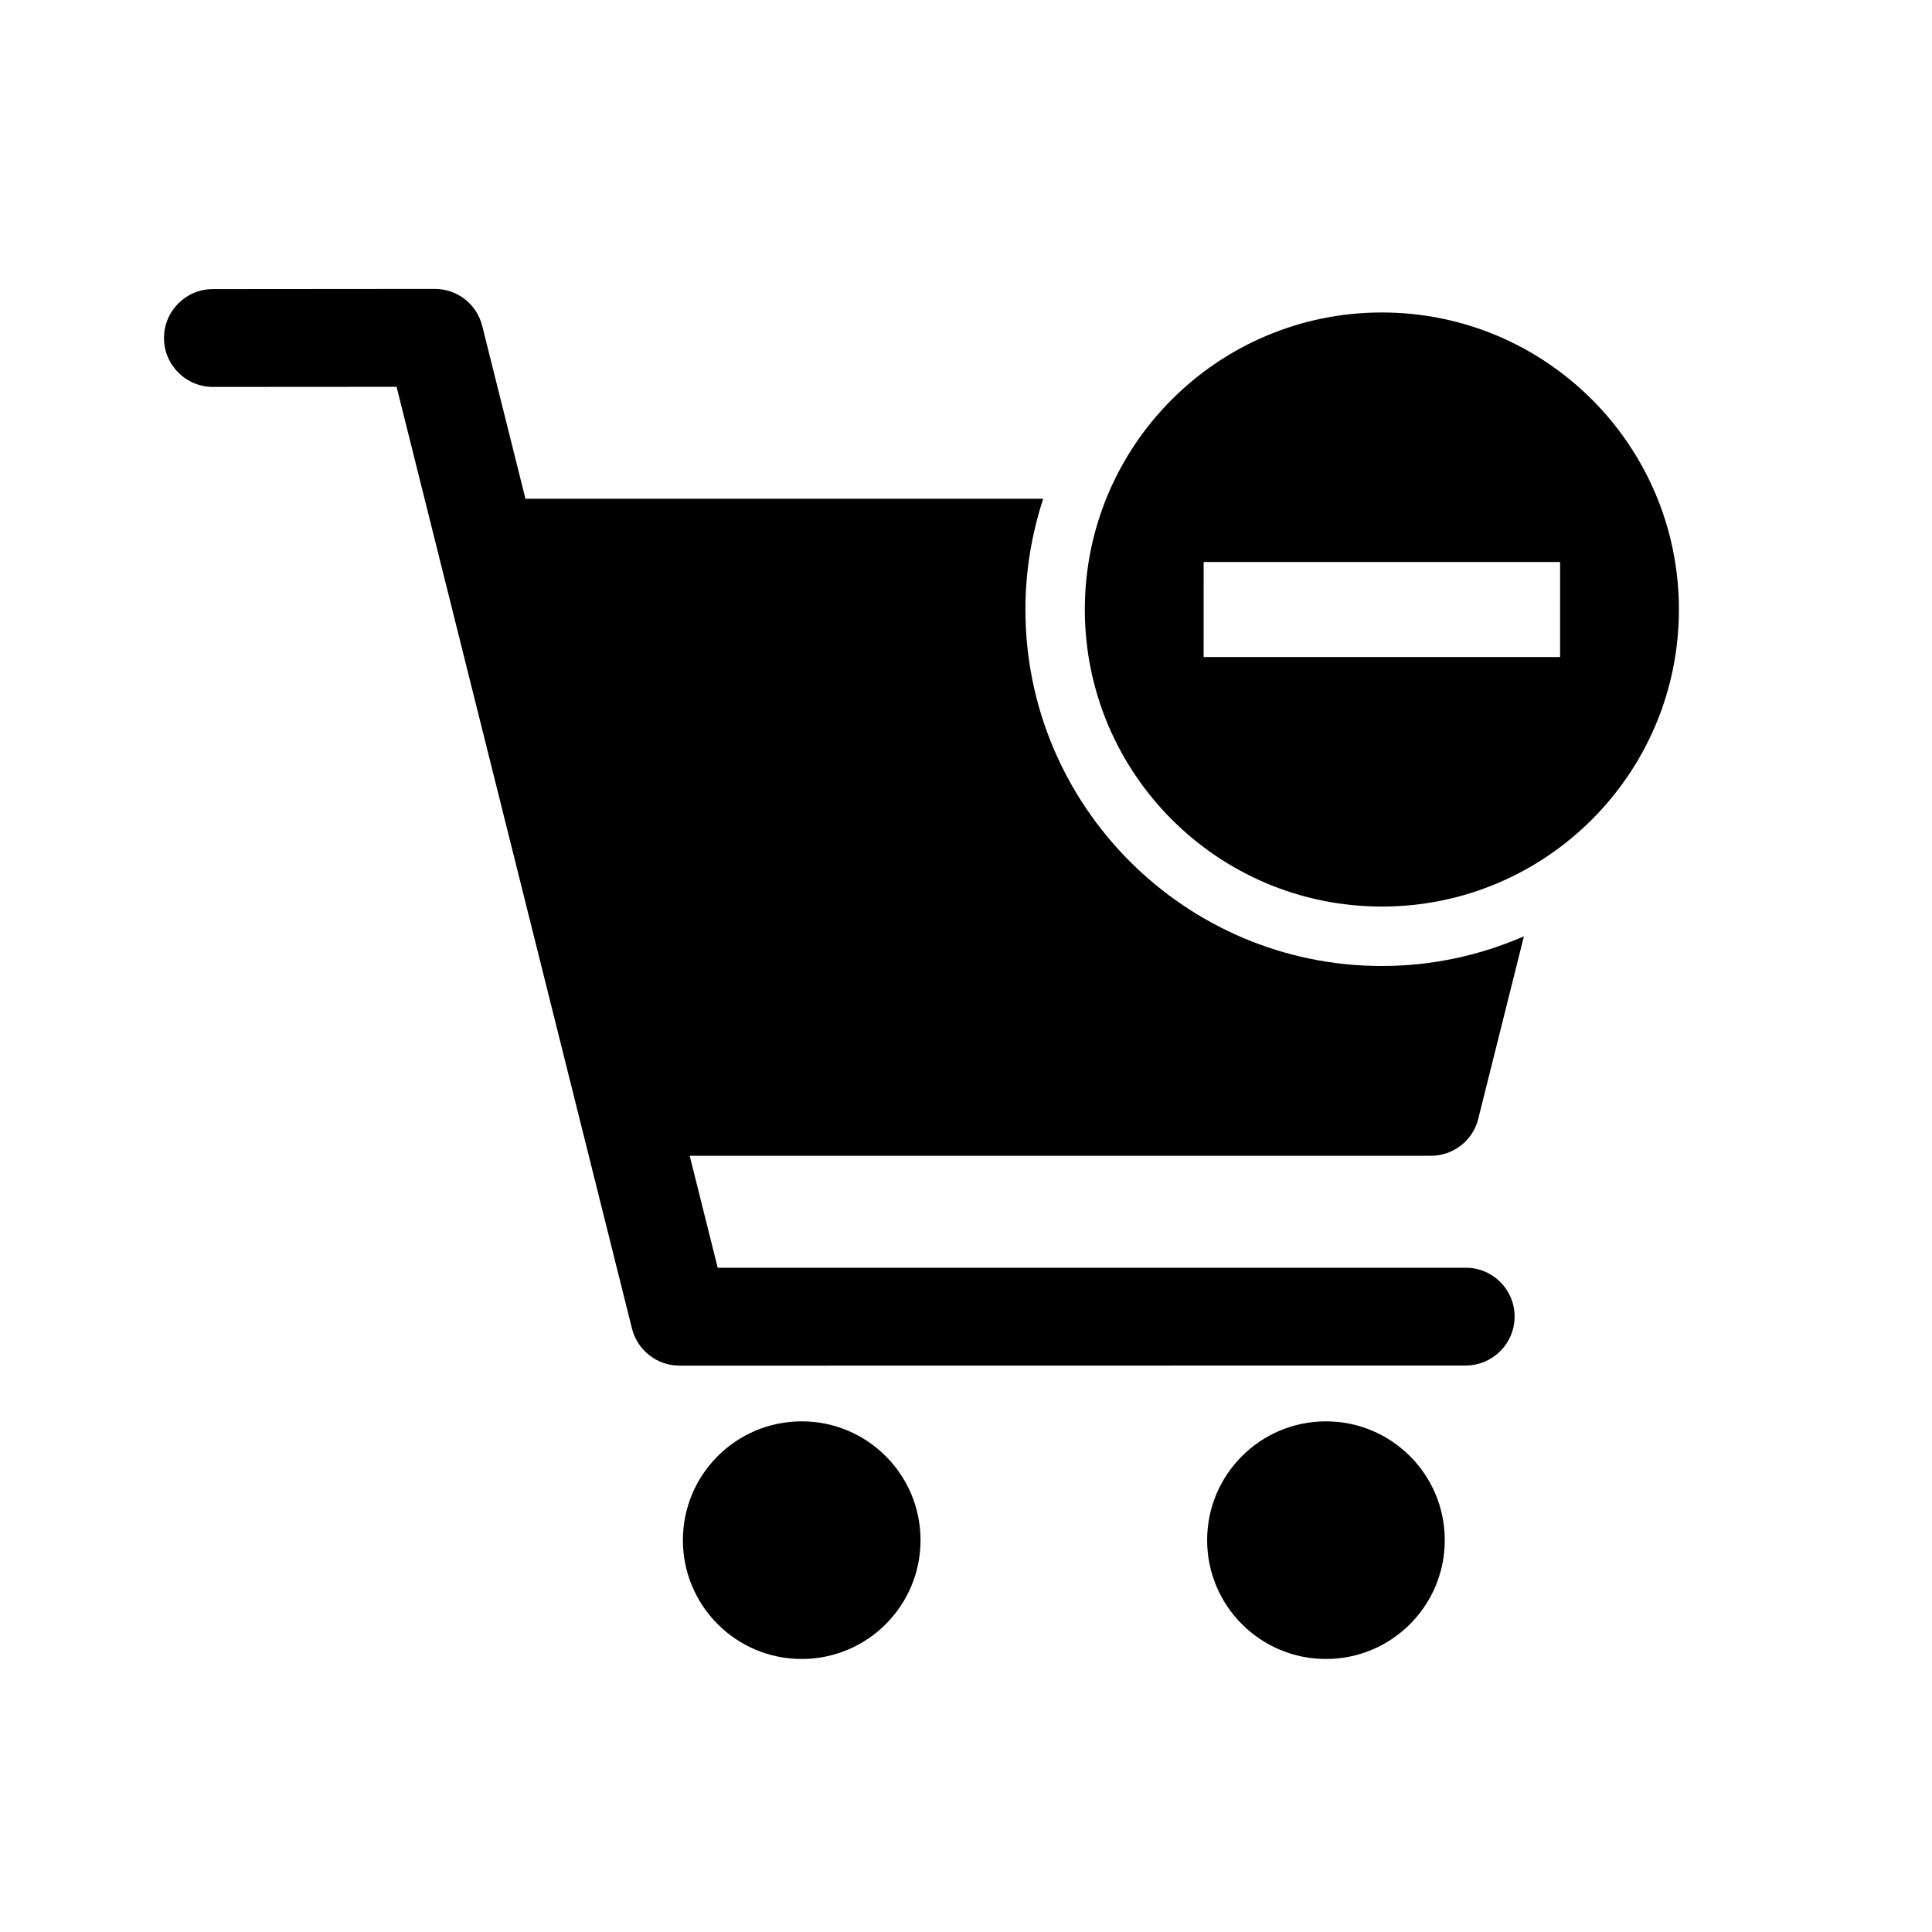
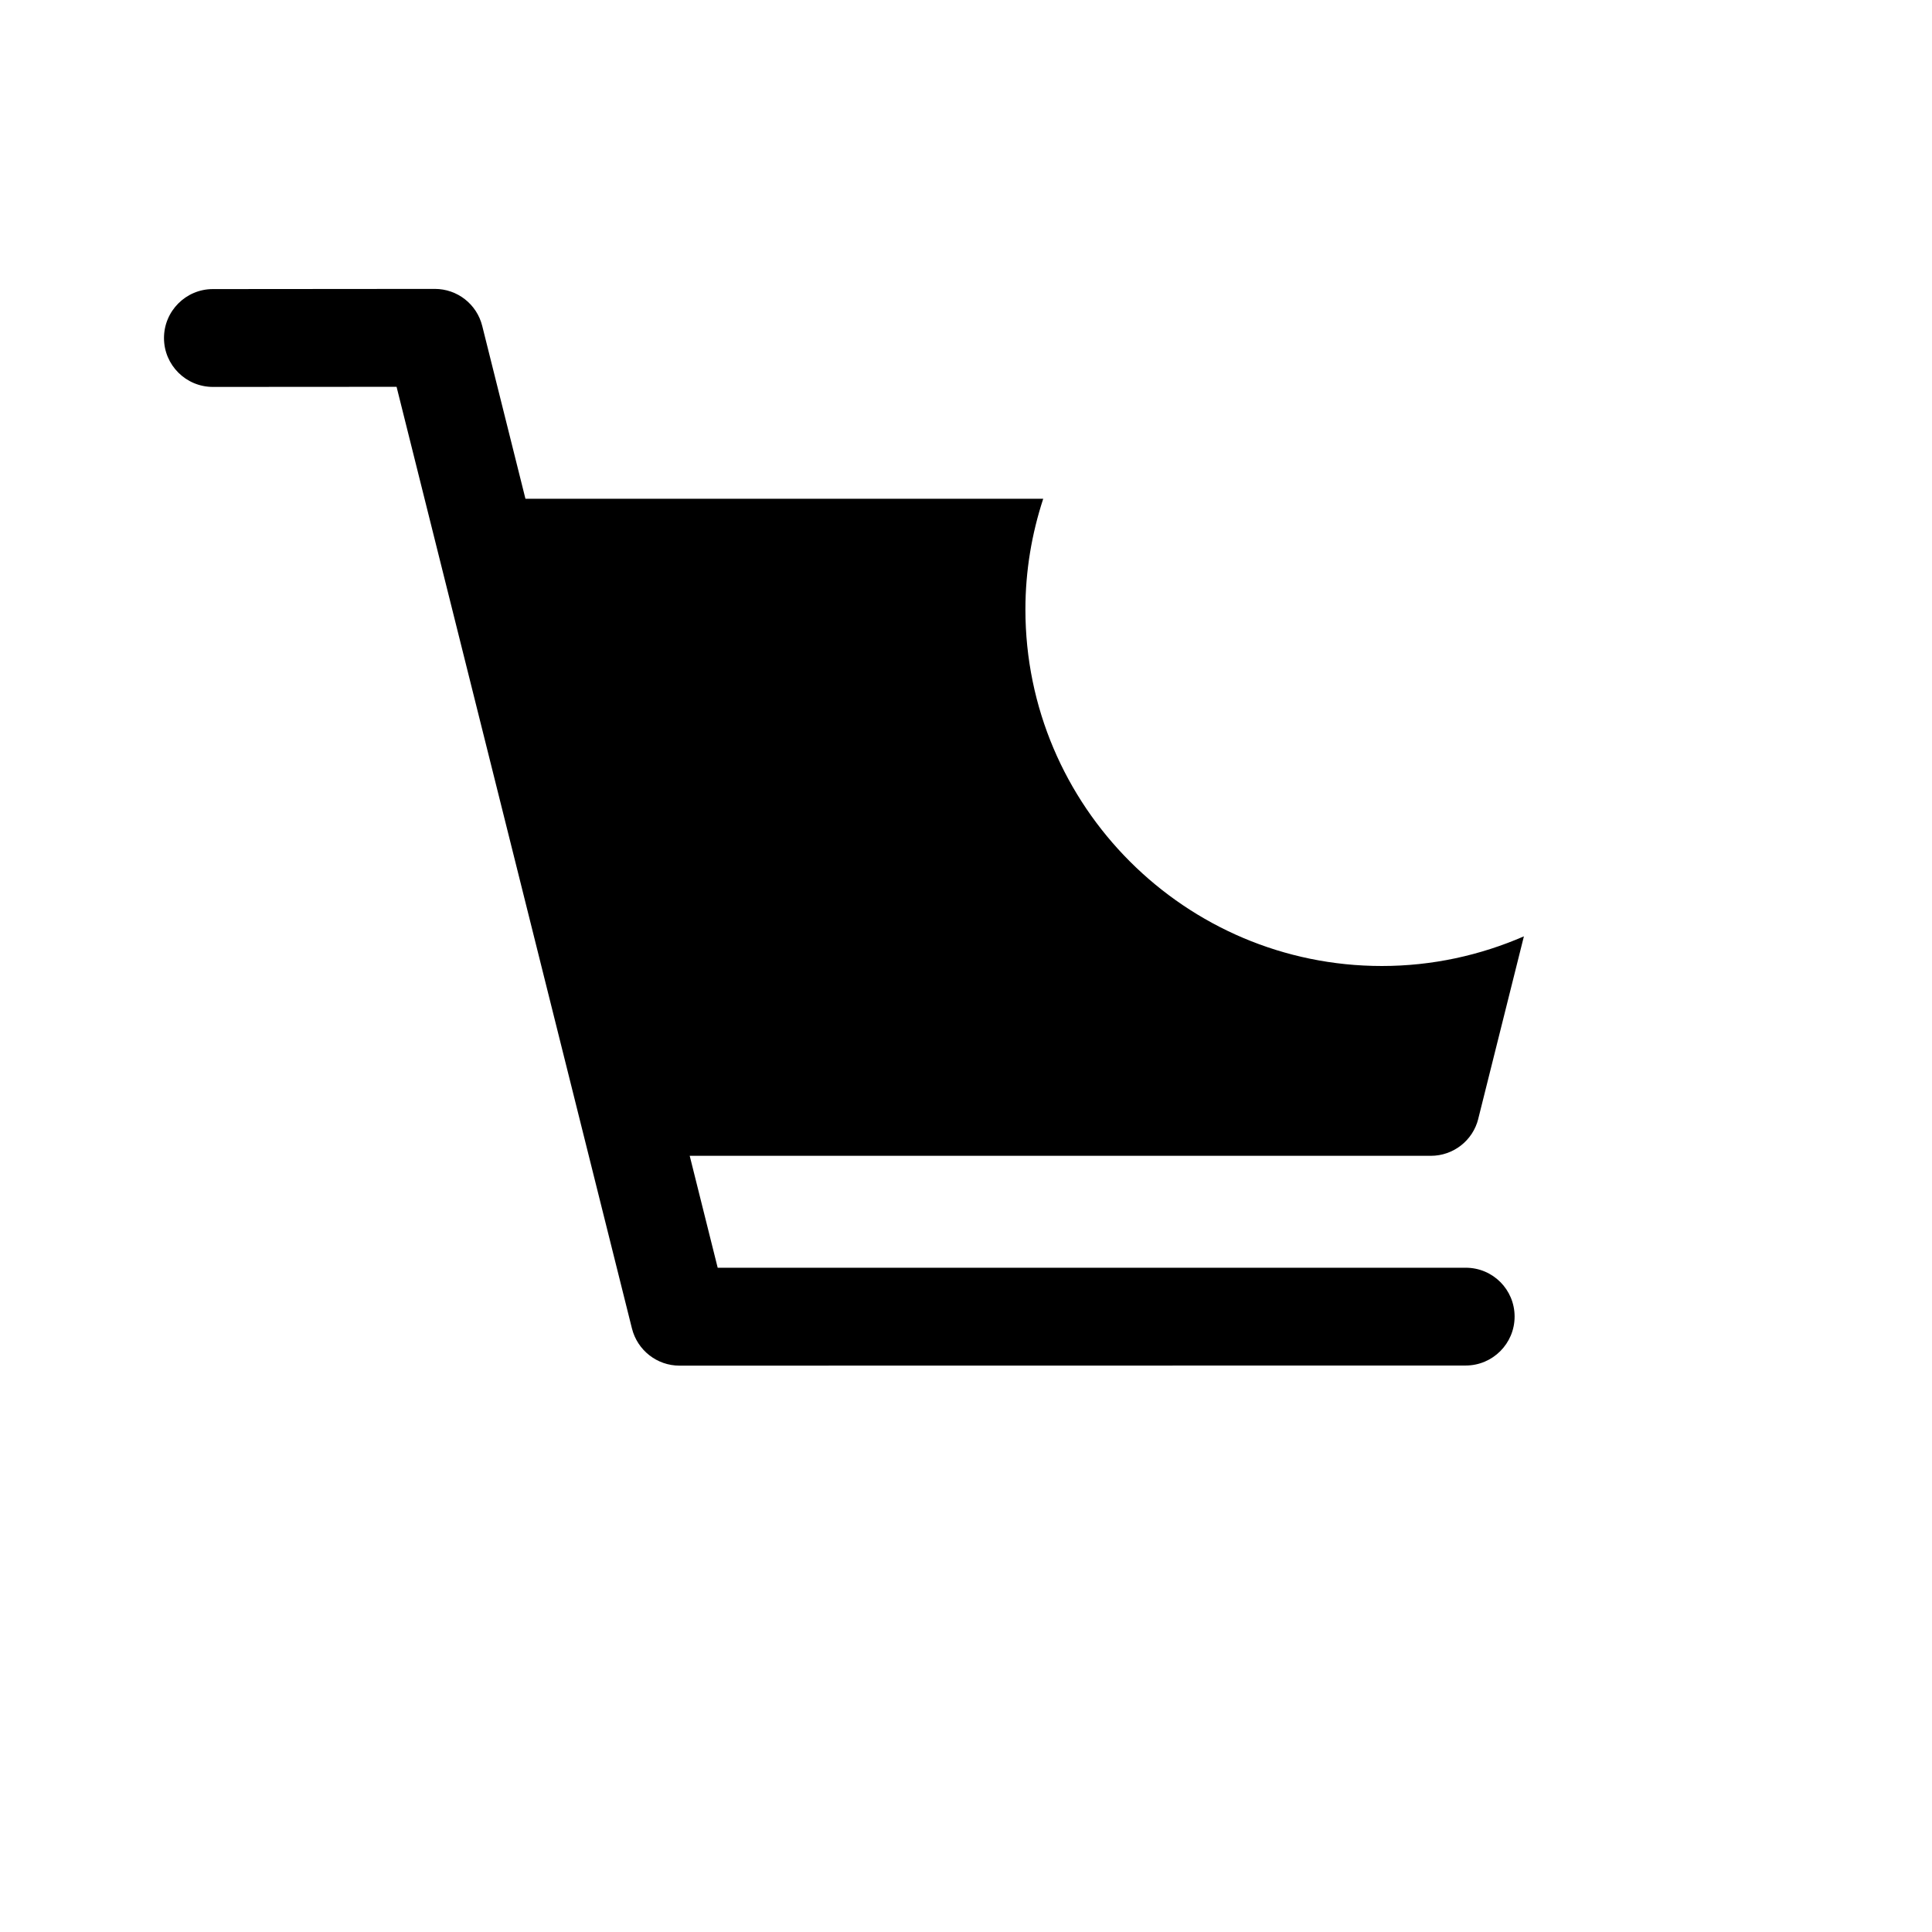
<svg xmlns="http://www.w3.org/2000/svg" fill="#000000" width="800px" height="800px" version="1.1" viewBox="144 144 512 512">
  <g>
-     <path d="m387.95 552.16c0 17.391-14.098 31.488-31.488 31.488s-31.488-14.098-31.488-31.488c0-17.391 14.098-31.488 31.488-31.488s31.488 14.098 31.488 31.488" />
-     <path d="m526.88 552.16c0 17.391-14.098 31.488-31.488 31.488s-31.488-14.098-31.488-31.488c0-17.391 14.098-31.488 31.488-31.488s31.488 14.098 31.488 31.488" />
    <path d="m535.76 440.46 12.09-48.32c-11.555 5.023-24.258 7.859-37.641 7.859-52.098 0-94.465-42.367-94.465-94.465 0-10.25 1.684-20.105 4.723-29.363h-137.22l-11.449-45.785c-1.43-5.777-6.609-9.824-12.562-9.824h-0.016l-58.805 0.047c-7.164 0-12.957 5.828-12.957 12.973 0 7.164 5.809 12.957 12.973 12.957l48.664-0.031 62.379 249.56c1.449 5.762 6.629 9.84 12.578 9.84l208.36-0.031c7.164 0 12.973-5.809 12.973-12.973 0-7.164-5.777-12.941-12.941-12.941h-198.25l-7.414-29.66h196.41c5.953 0 11.148-4.047 12.578-9.84z" />
-     <path d="m510.21 226.81c-43.469 0-78.719 35.25-78.719 78.719s35.25 78.719 78.719 78.719 78.719-35.25 78.719-78.719c0-43.465-35.25-78.719-78.719-78.719zm47.23 91.316h-94.465l0.004-25.191h94.465z" />
  </g>
</svg>